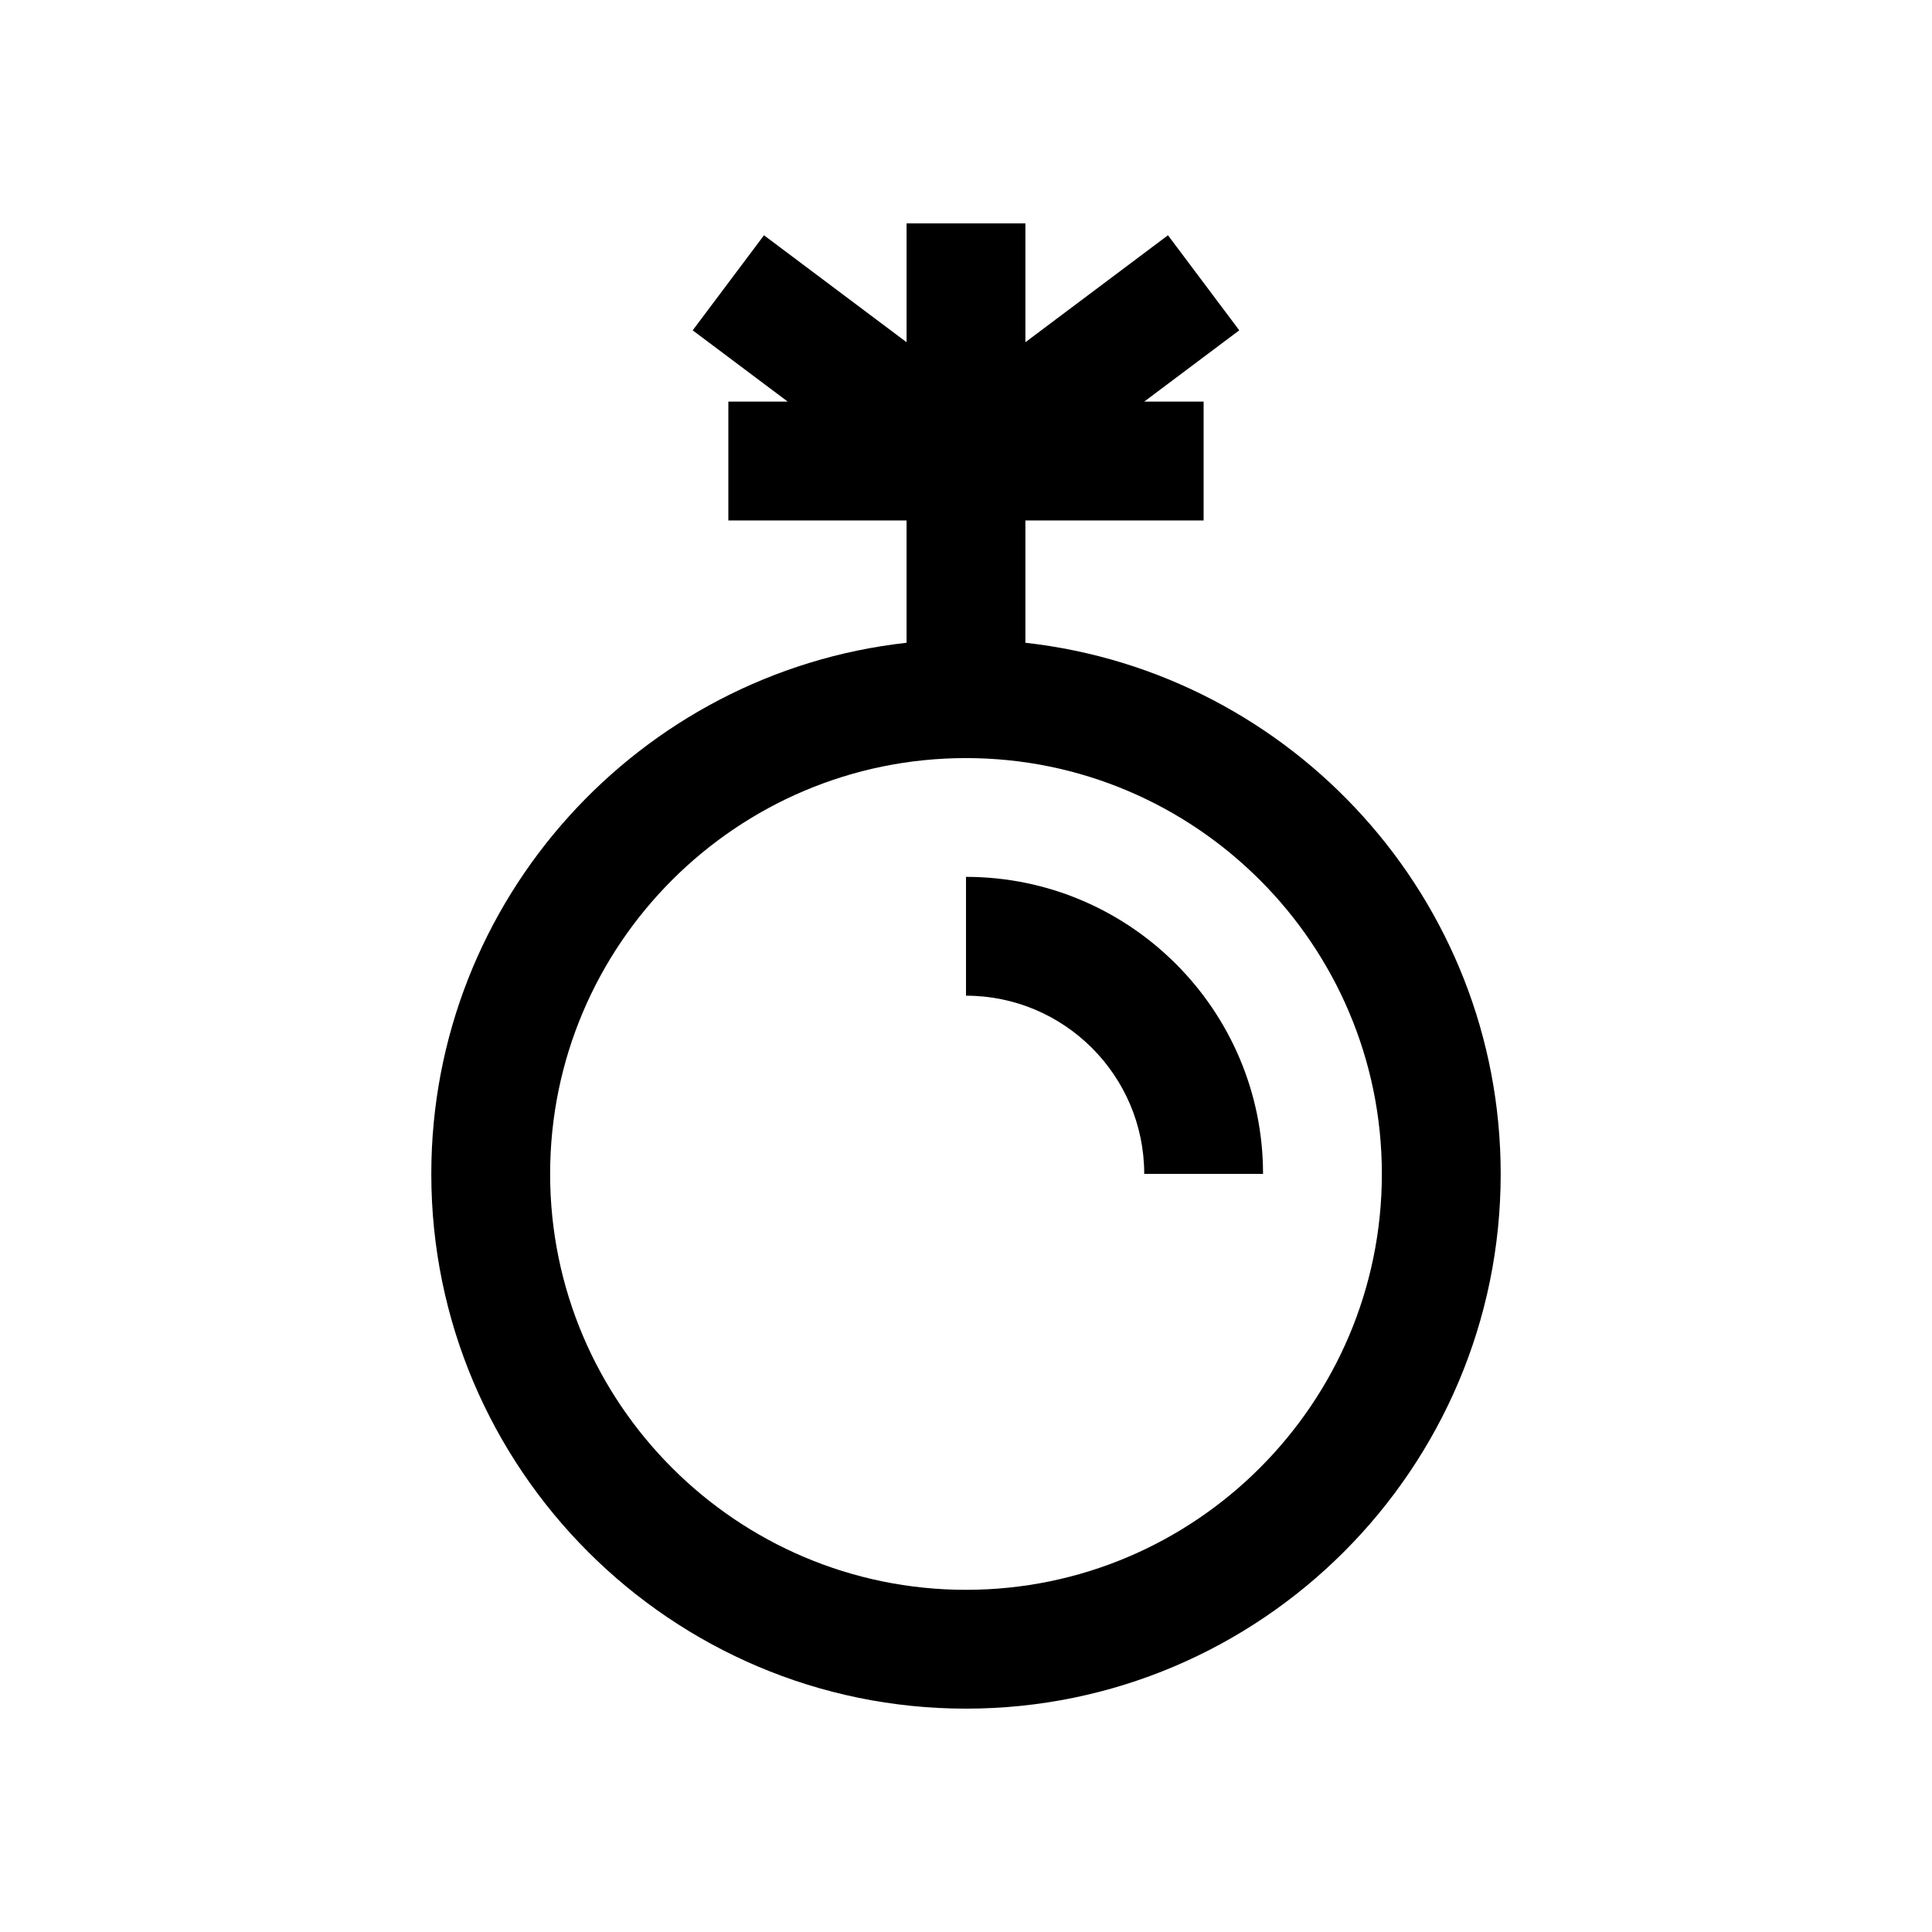
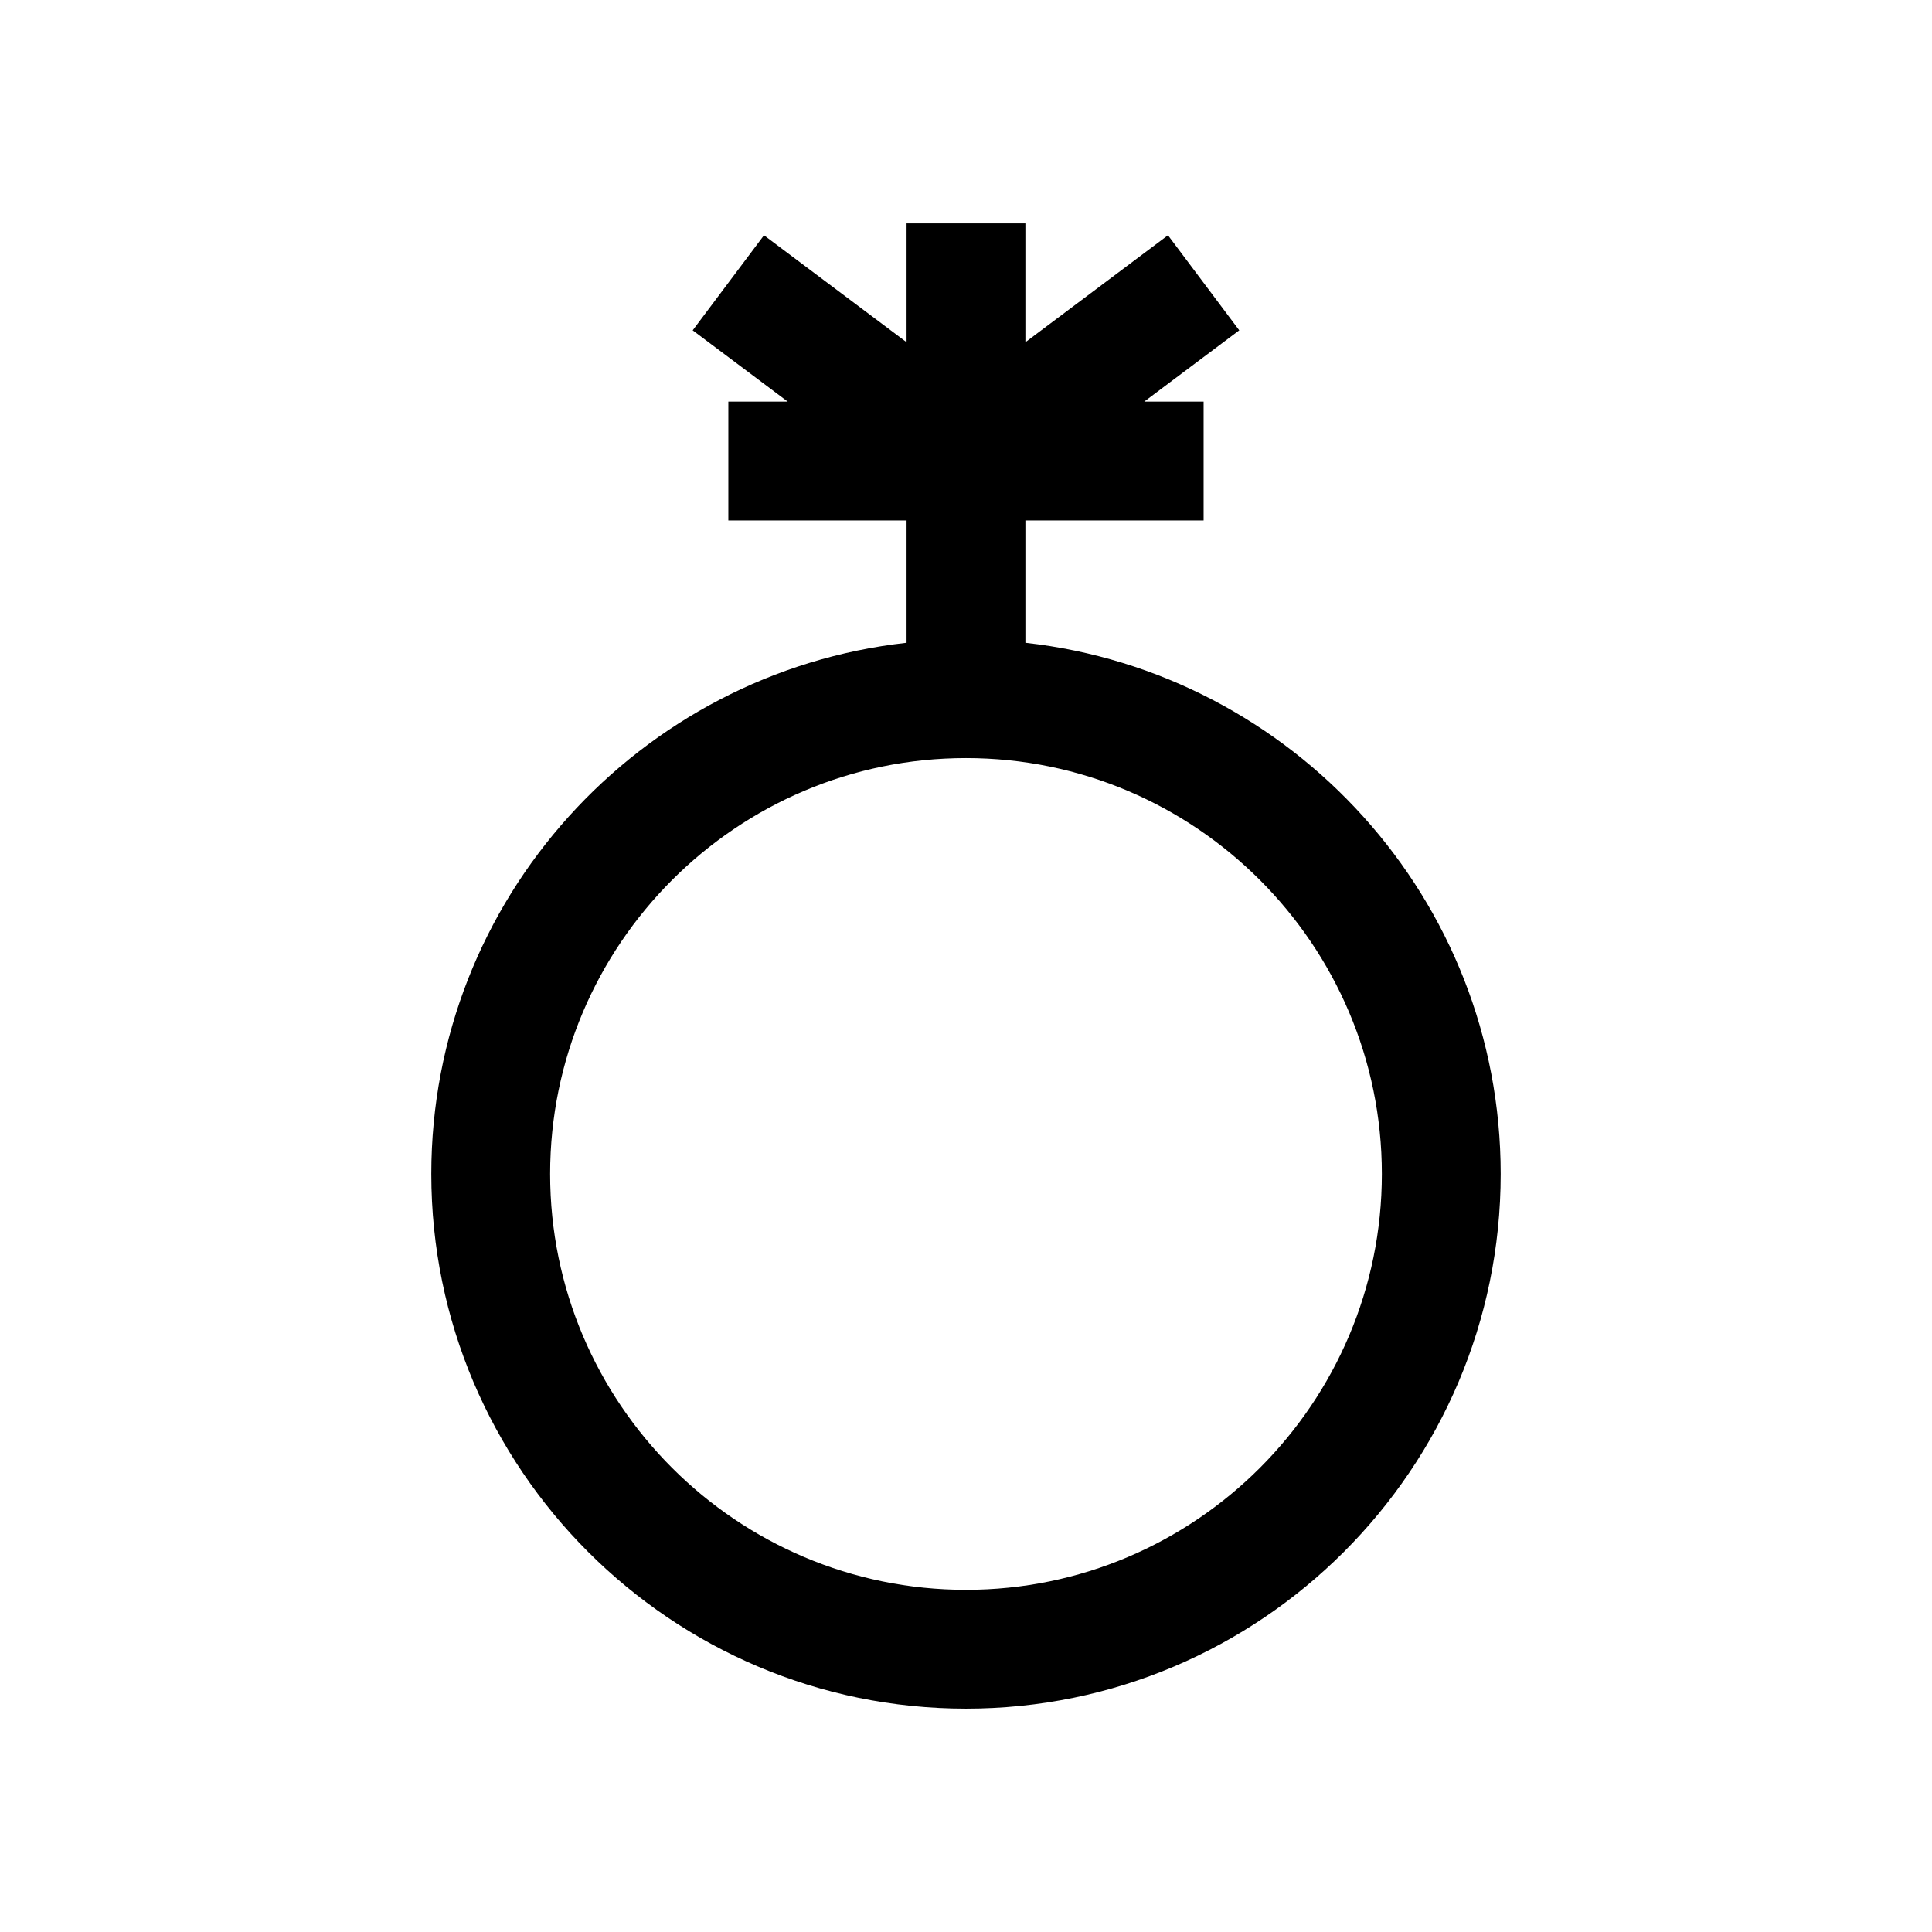
<svg xmlns="http://www.w3.org/2000/svg" fill="#000000" width="800px" height="800px" version="1.1" viewBox="144 144 512 512">
  <g>
    <path d="m415.74 314.34v-32.418h47.23v-31.488h-15.742l25.191-18.895-18.895-25.191-37.785 28.344v-31.488h-31.488v31.488l-37.785-28.34-18.895 25.191 25.191 18.891h-15.742v31.488h47.23v32.418c-70.738 7.871-125.95 67.953-125.95 140.77 0 78.137 63.574 141.7 141.7 141.7s141.7-63.559 141.7-141.7c0.004-72.816-55.211-132.89-125.95-140.77zm-15.742 250.98c-60.773 0-110.21-49.453-110.21-110.21 0-60.758 49.438-110.21 110.21-110.21 60.773 0 110.21 49.453 110.21 110.21 0 60.754-49.438 110.21-110.21 110.21z" />
-     <path d="m400 376.38v31.488c26.039 0 47.23 21.191 47.23 47.23h31.488c0-43.406-35.312-78.719-78.719-78.719z" />
  </g>
</svg>